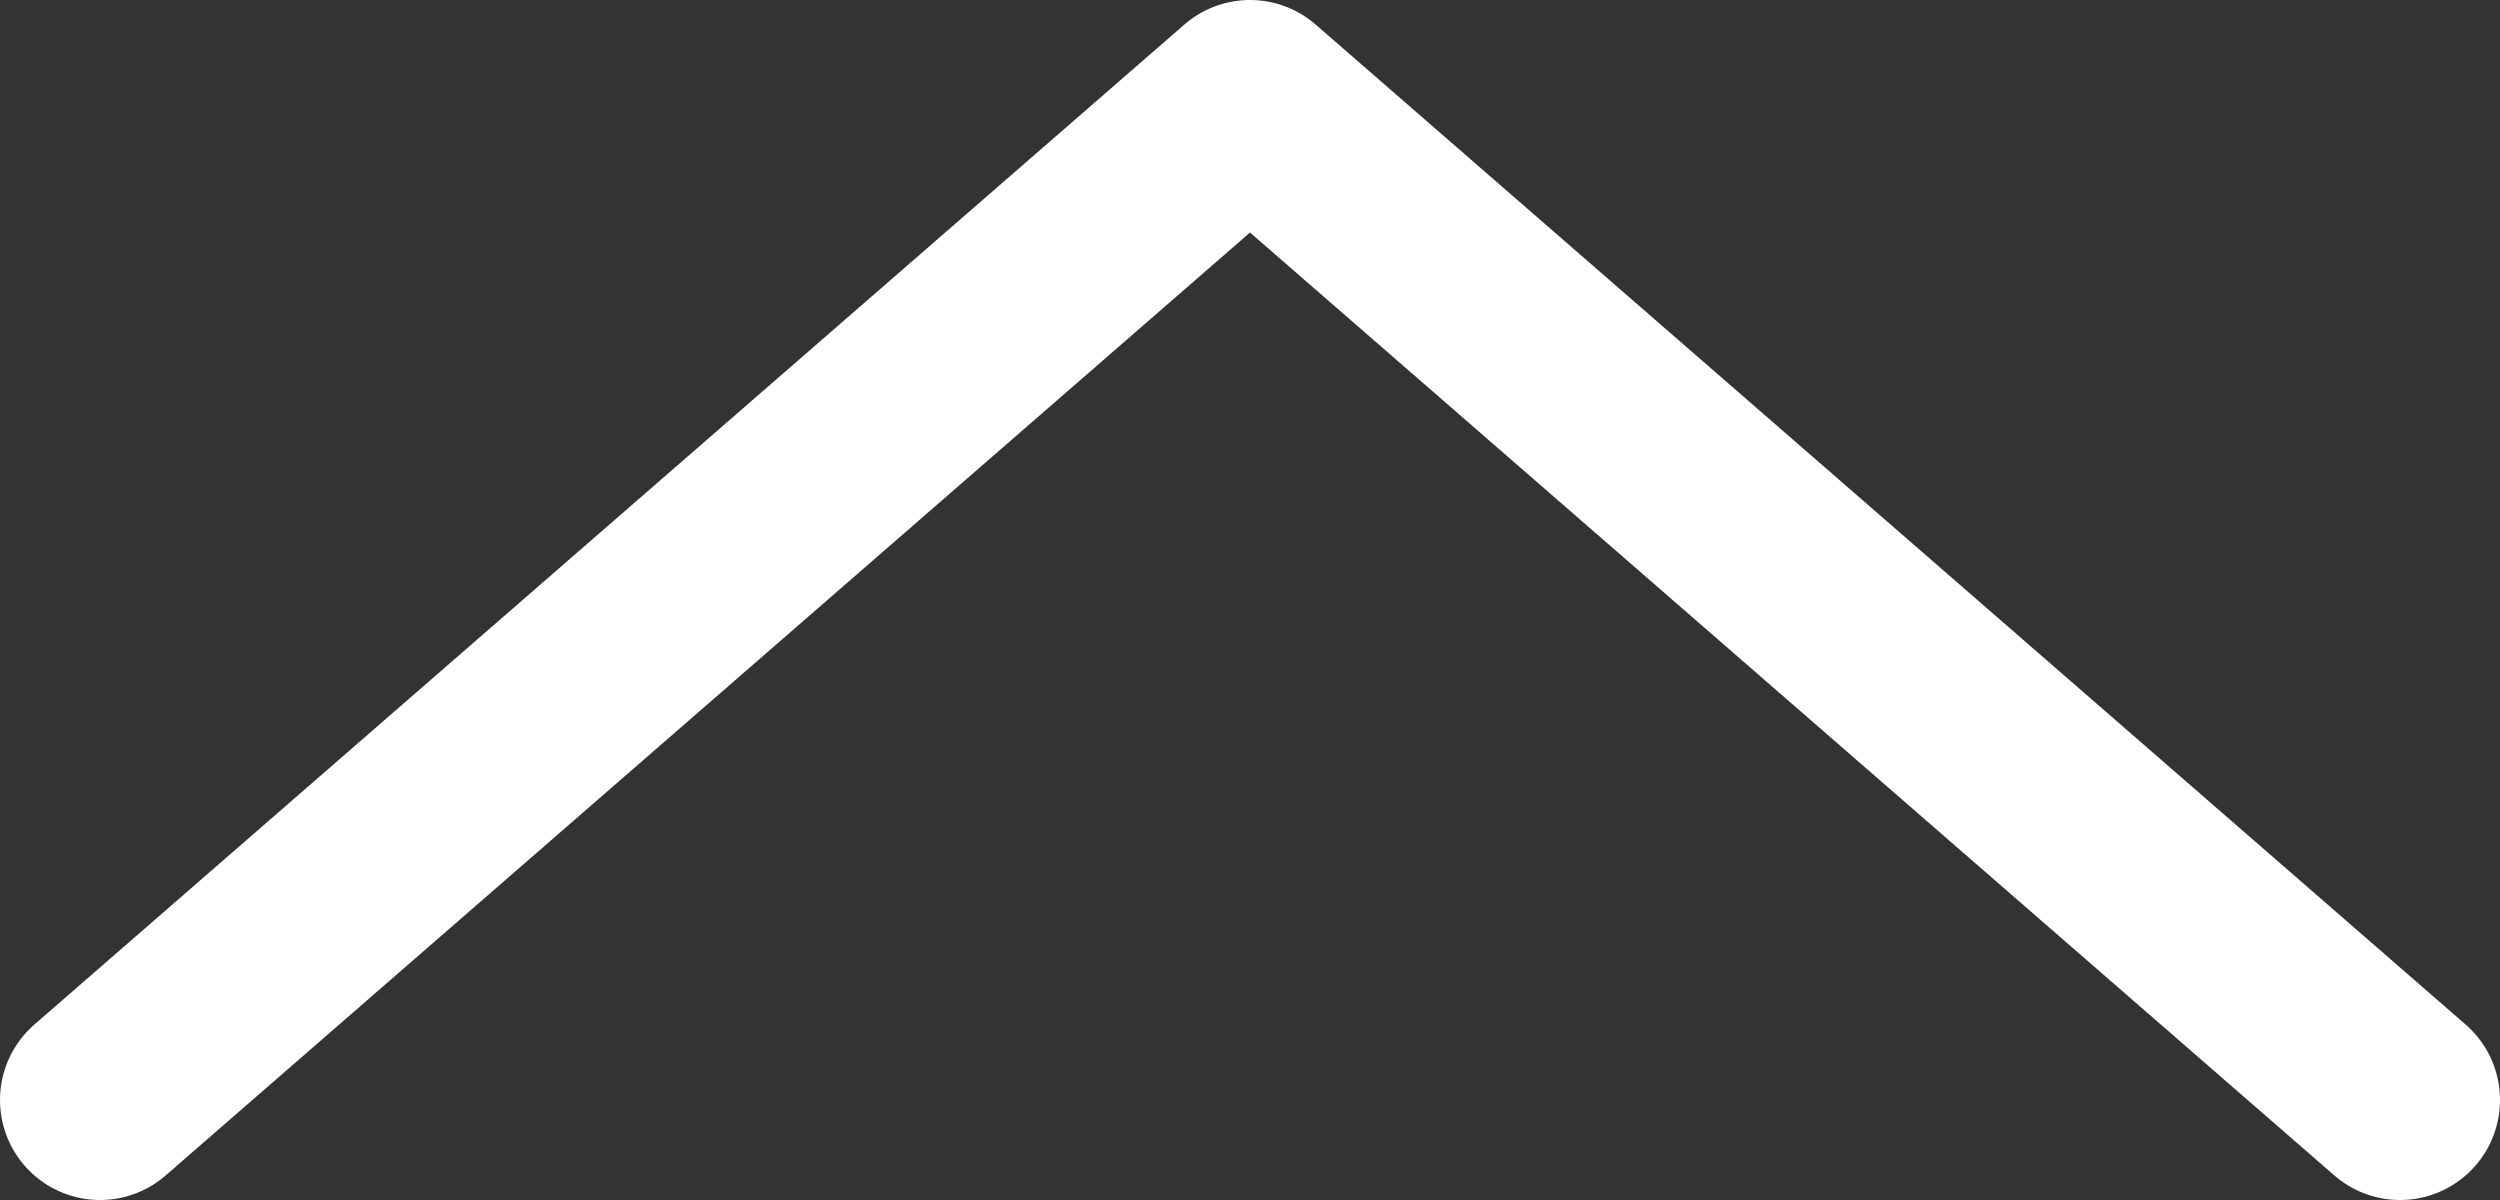
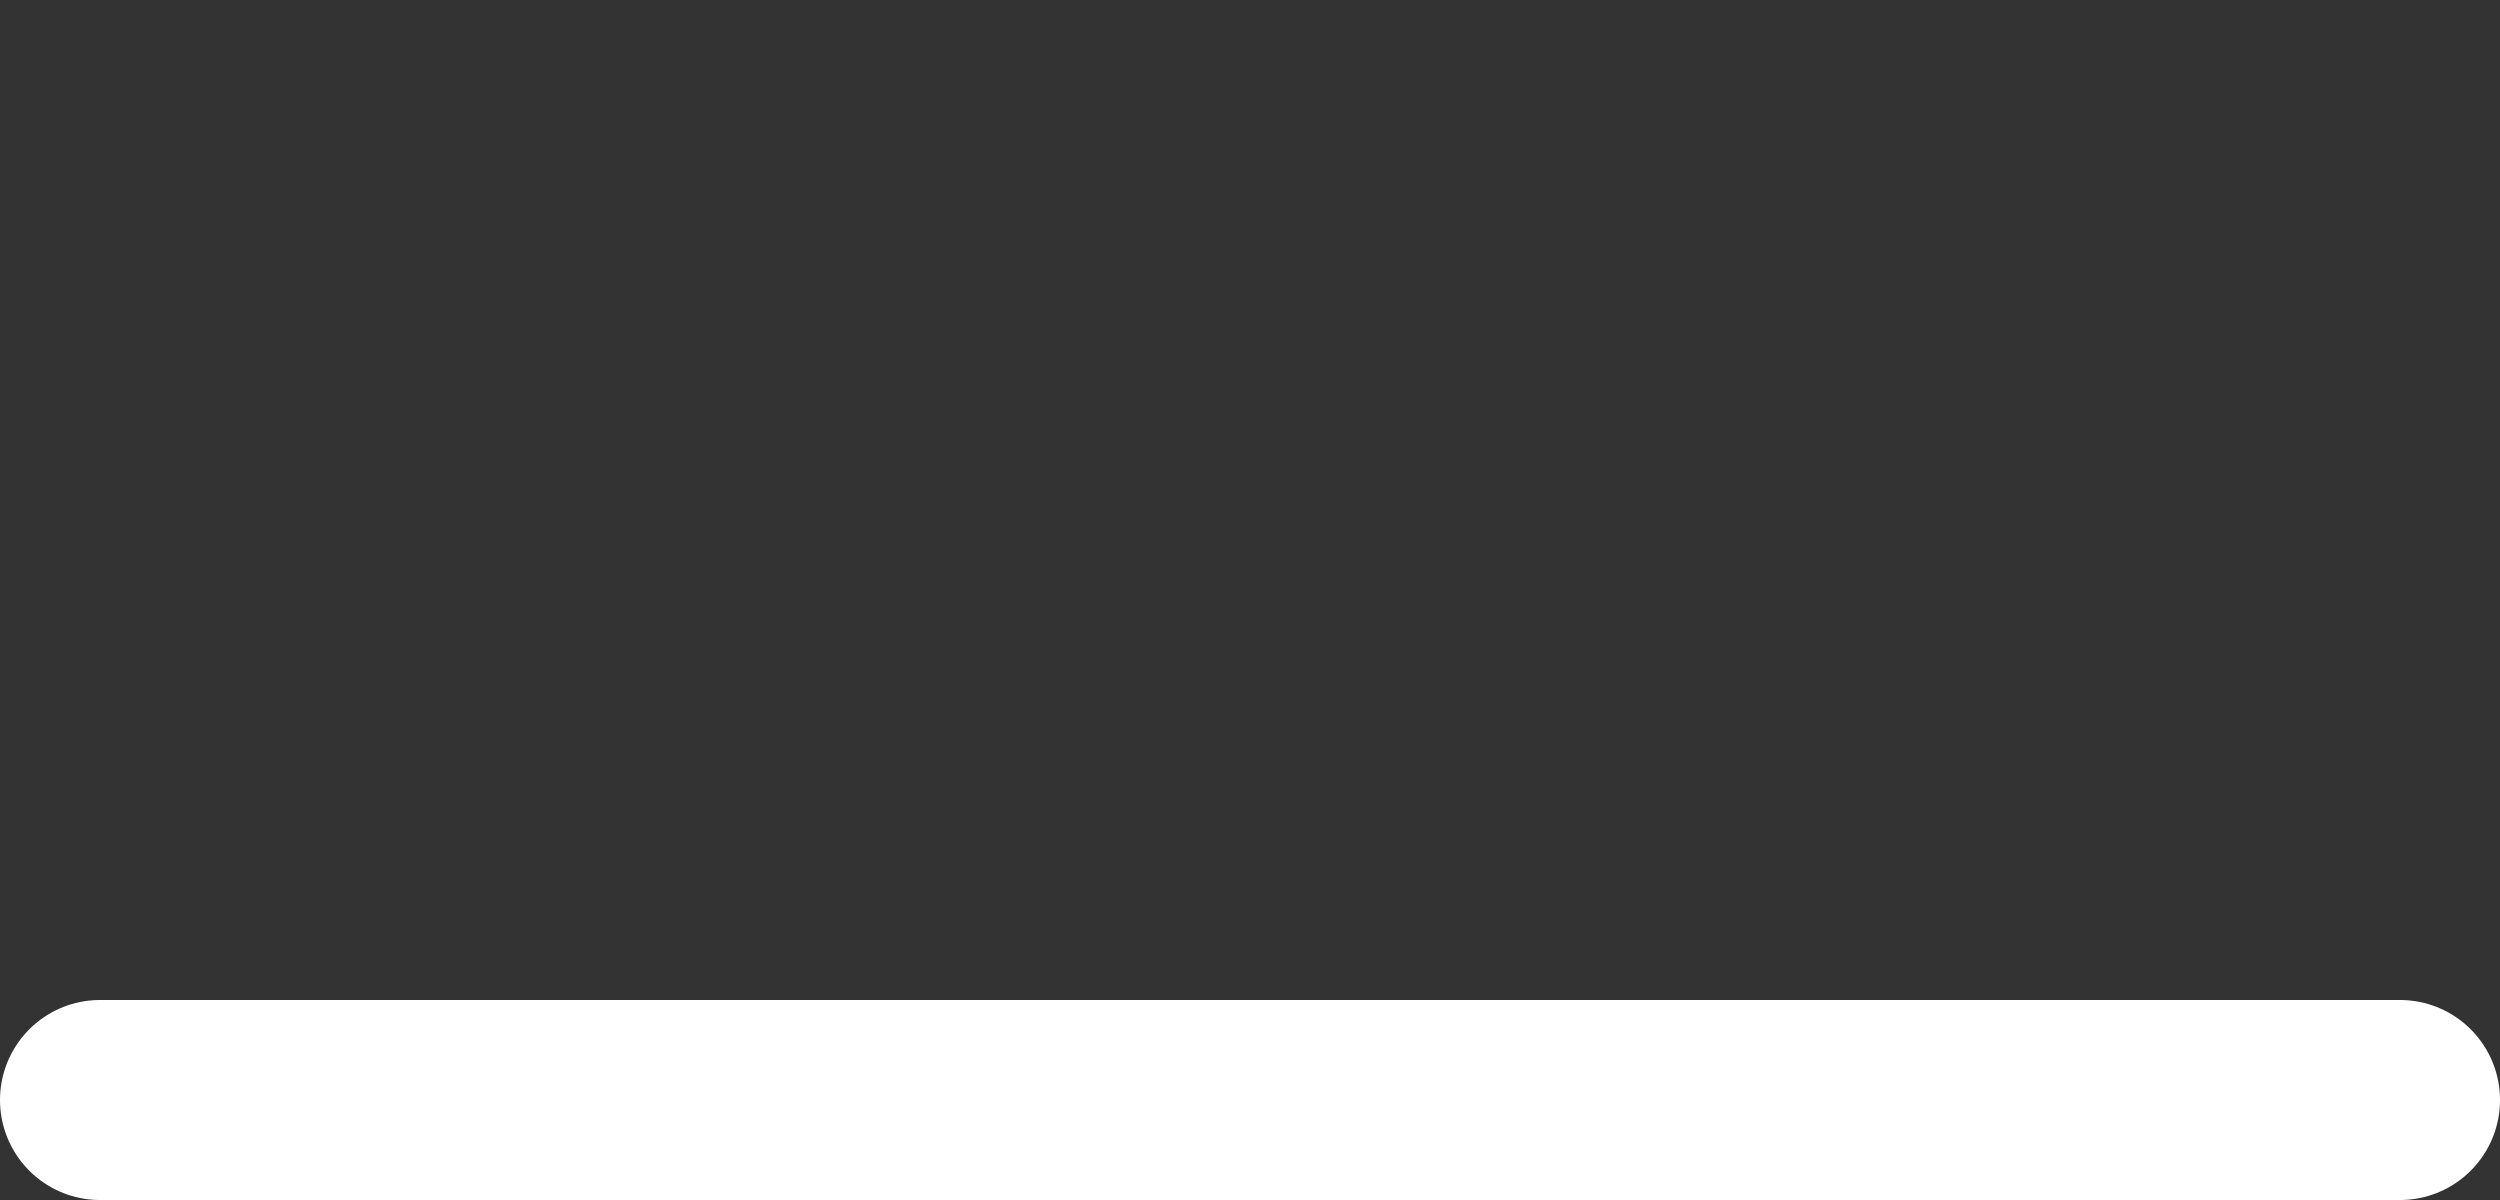
<svg xmlns="http://www.w3.org/2000/svg" width="25" height="12" viewBox="0 0 25 12" fill="none">
  <rect x="0" y="0" width="25" height="12" fill="#333333" stroke="none" />
-   <path d="M1 11L12.5 1L24 11" stroke="white" stroke-width="2" stroke-linecap="round" stroke-linejoin="round" />
+   <path d="M1 11L24 11" stroke="white" stroke-width="2" stroke-linecap="round" stroke-linejoin="round" />
</svg>